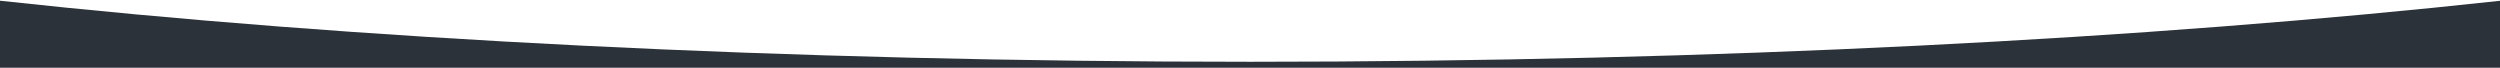
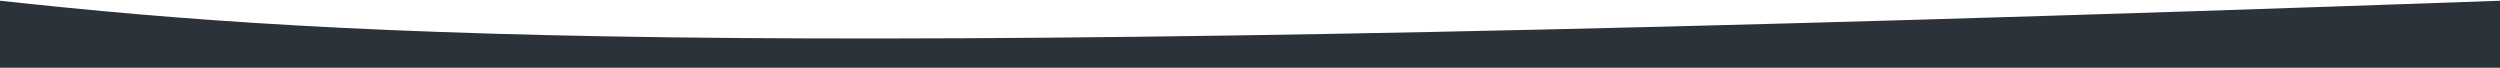
<svg xmlns="http://www.w3.org/2000/svg" width="1439" height="39" viewBox="0 0 1439 39" fill="none">
-   <path fill-rule="evenodd" clip-rule="evenodd" d="M0 0.411V345.862H1439.37V0.411C1236.78 22.532 988.254 35.56 719.687 35.56C451.12 35.56 202.589 22.532 0 0.411Z" fill="#2B3239" />
+   <path fill-rule="evenodd" clip-rule="evenodd" d="M0 0.411V345.862H1439.37V0.411C451.12 35.56 202.589 22.532 0 0.411Z" fill="#2B3239" />
</svg>